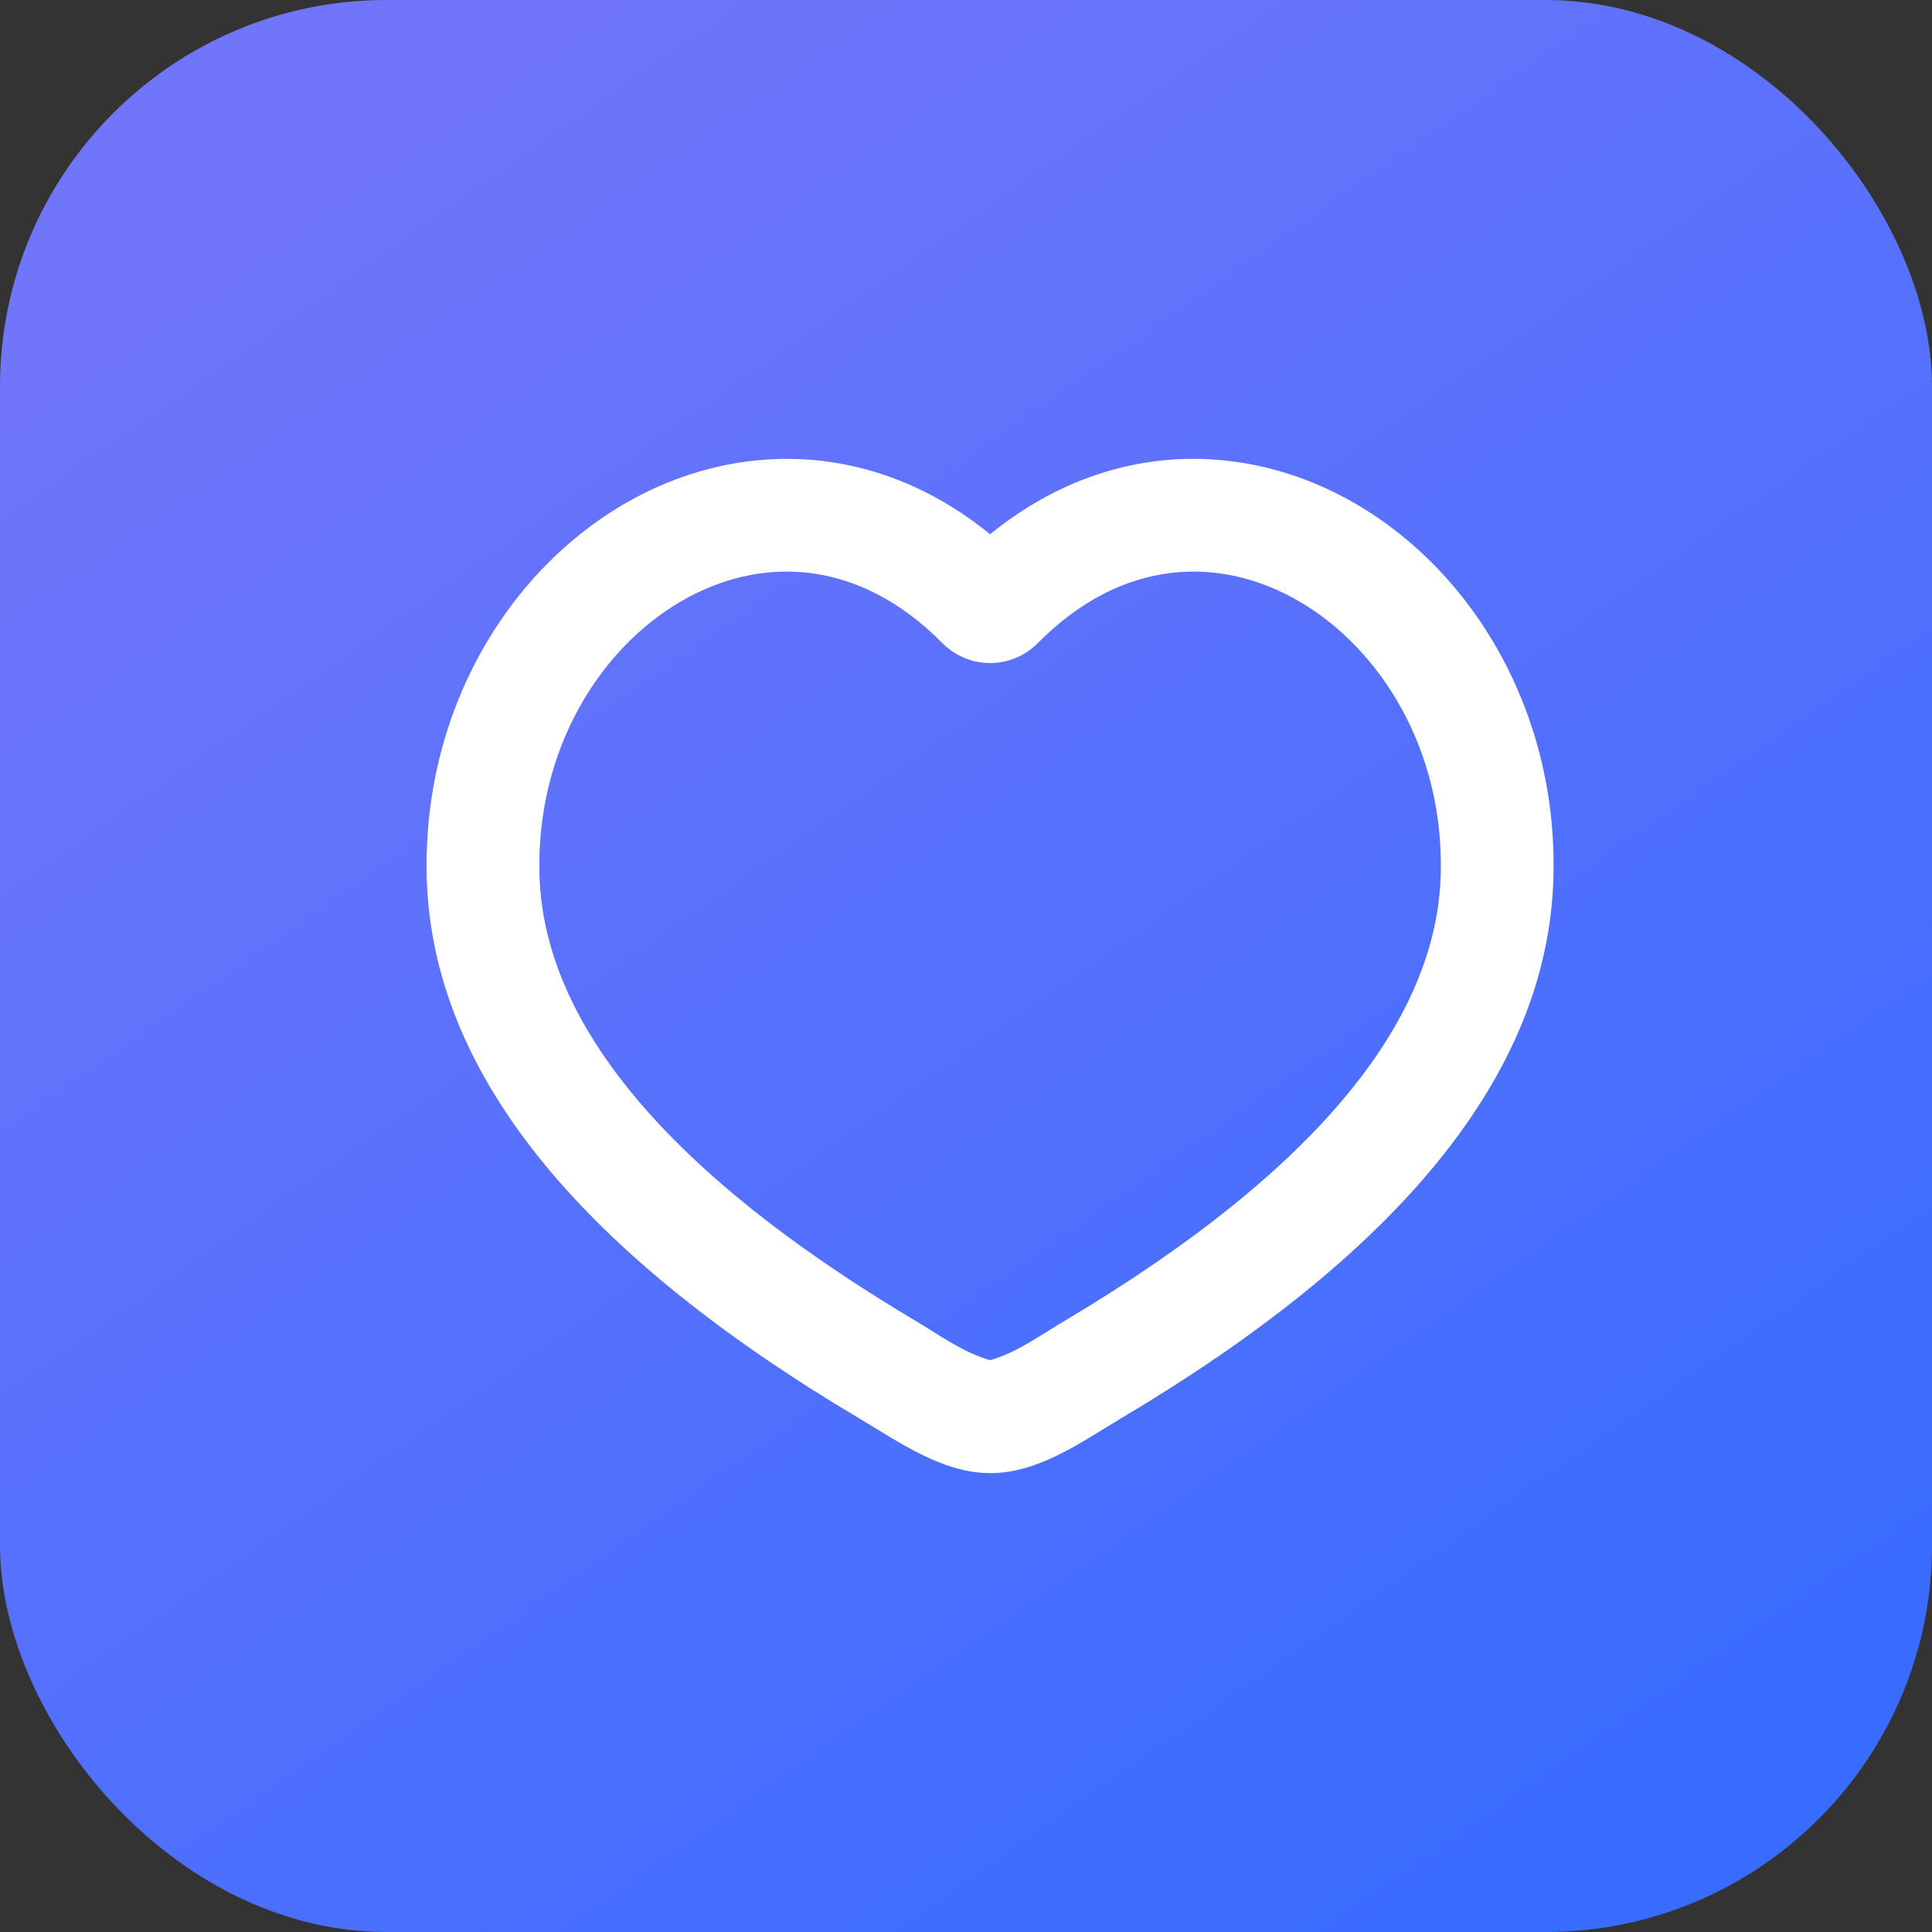
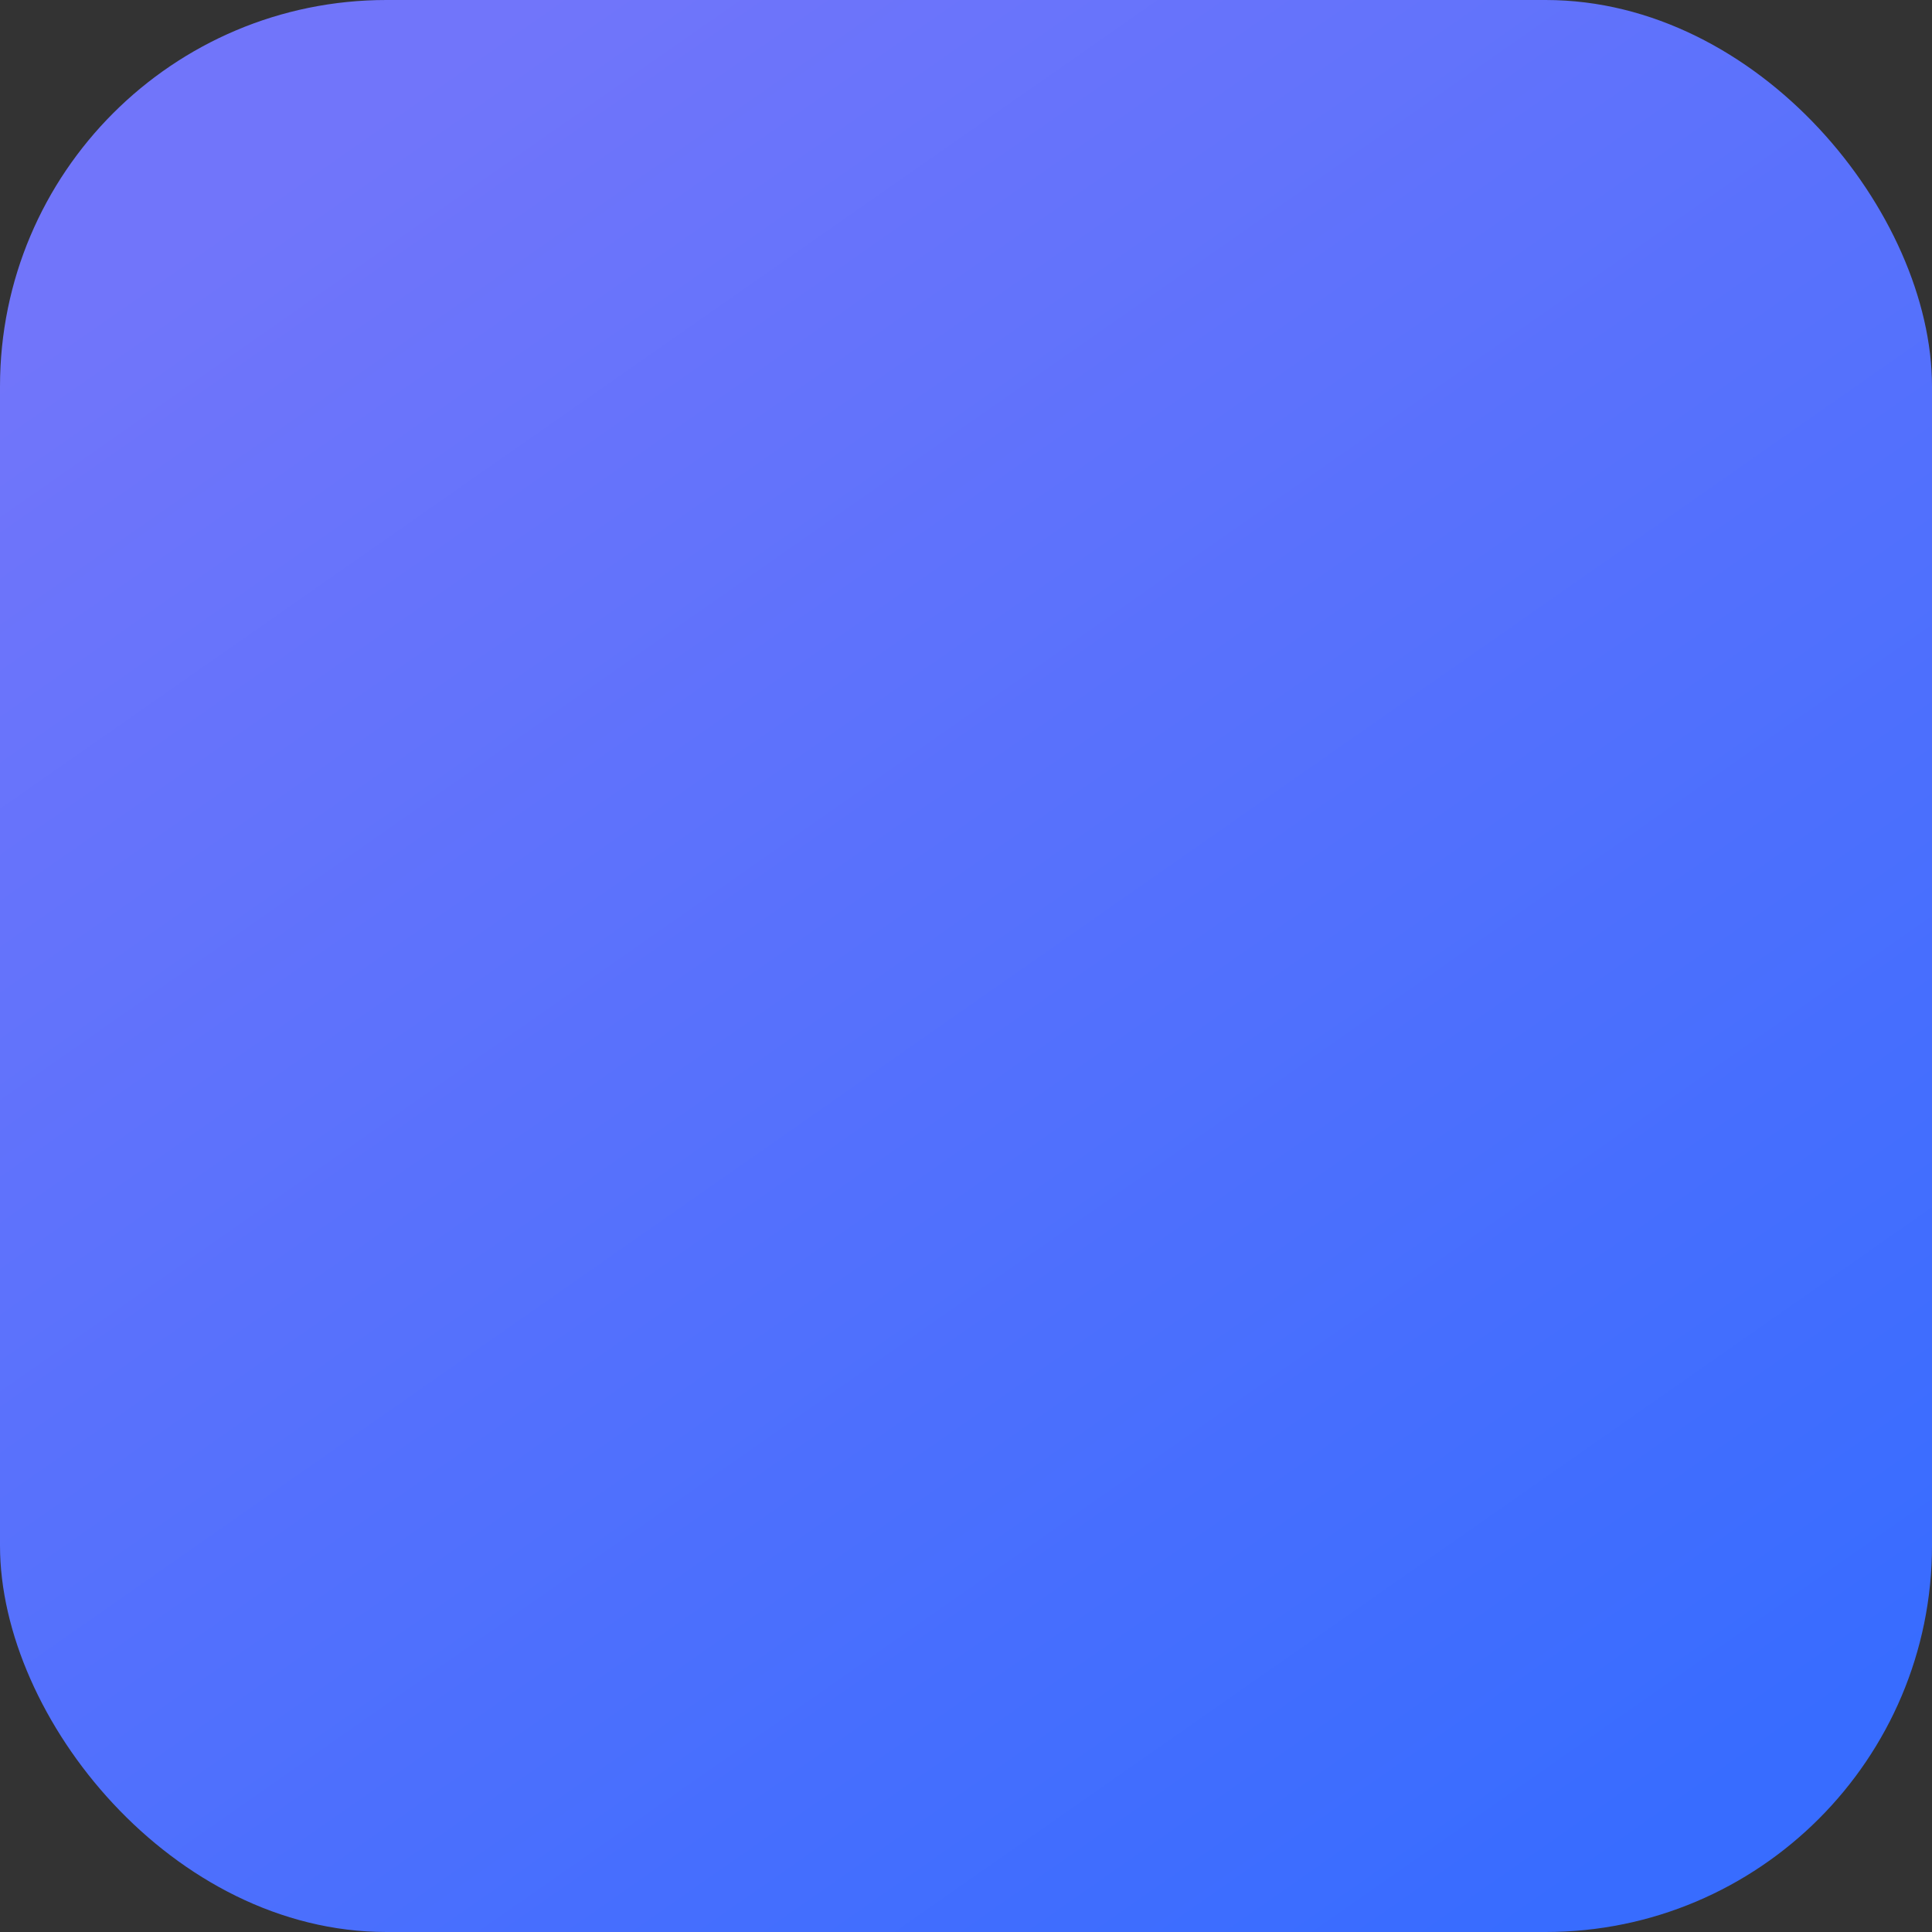
<svg xmlns="http://www.w3.org/2000/svg" width="40" height="40" viewBox="0 0 40 40" fill="none">
  <rect x="0" y="0" width="40" height="40" fill="#333333" stroke="none" />
  <rect width="40" height="40" rx="8" fill="url(#paint0_linear_10977_18607)" />
  <g clip-path="url(#clip0_10977_18607)">
    <g clip-path="url(#clip1_10977_18607)">
-       <path fill-rule="evenodd" clip-rule="evenodd" d="M28.075 10.434C30.519 11.859 32.239 14.751 32.163 18.125C32.069 22.337 28.791 26.052 23.204 29.369C22.376 29.862 21.503 30.5 20.499 30.5C19.513 30.5 18.603 29.85 17.792 29.368C12.207 26.052 8.929 22.336 8.834 18.125C8.759 14.751 10.478 11.86 12.922 10.434C15.209 9.103 18.081 9.095 20.499 11.061C22.916 9.095 25.788 9.102 28.075 10.434ZM26.9 12.452C25.274 11.504 23.242 11.538 21.482 13.319C21.354 13.448 21.2 13.551 21.031 13.621C20.863 13.692 20.682 13.728 20.499 13.728C20.316 13.728 20.135 13.692 19.966 13.621C19.797 13.551 19.644 13.448 19.515 13.319C17.756 11.538 15.724 11.504 14.097 12.452C12.413 13.434 11.111 15.518 11.168 18.075C11.233 21.005 13.548 24.135 18.984 27.364C19.46 27.648 19.957 28.01 20.499 28.161C21.04 28.01 21.537 27.648 22.013 27.364C27.45 24.135 29.764 21.006 29.83 18.074C29.888 15.519 28.585 13.434 26.9 12.452Z" fill="white" />
-     </g>
+       </g>
  </g>
  <defs>
    <linearGradient id="paint0_linear_10977_18607" x1="11" y1="-7.81566e-07" x2="36.5" y2="36.5" gradientUnits="userSpaceOnUse">
      <stop stop-color="#7175FA" />
      <stop offset="1" stop-color="#386CFF" />
    </linearGradient>
    <clipPath id="clip0_10977_18607">
      <rect width="28" height="28" fill="white" transform="translate(6 6)" />
    </clipPath>
    <clipPath id="clip1_10977_18607">
-       <rect width="28" height="28" fill="white" transform="translate(6.5 6)" />
-     </clipPath>
+       </clipPath>
  </defs>
</svg>